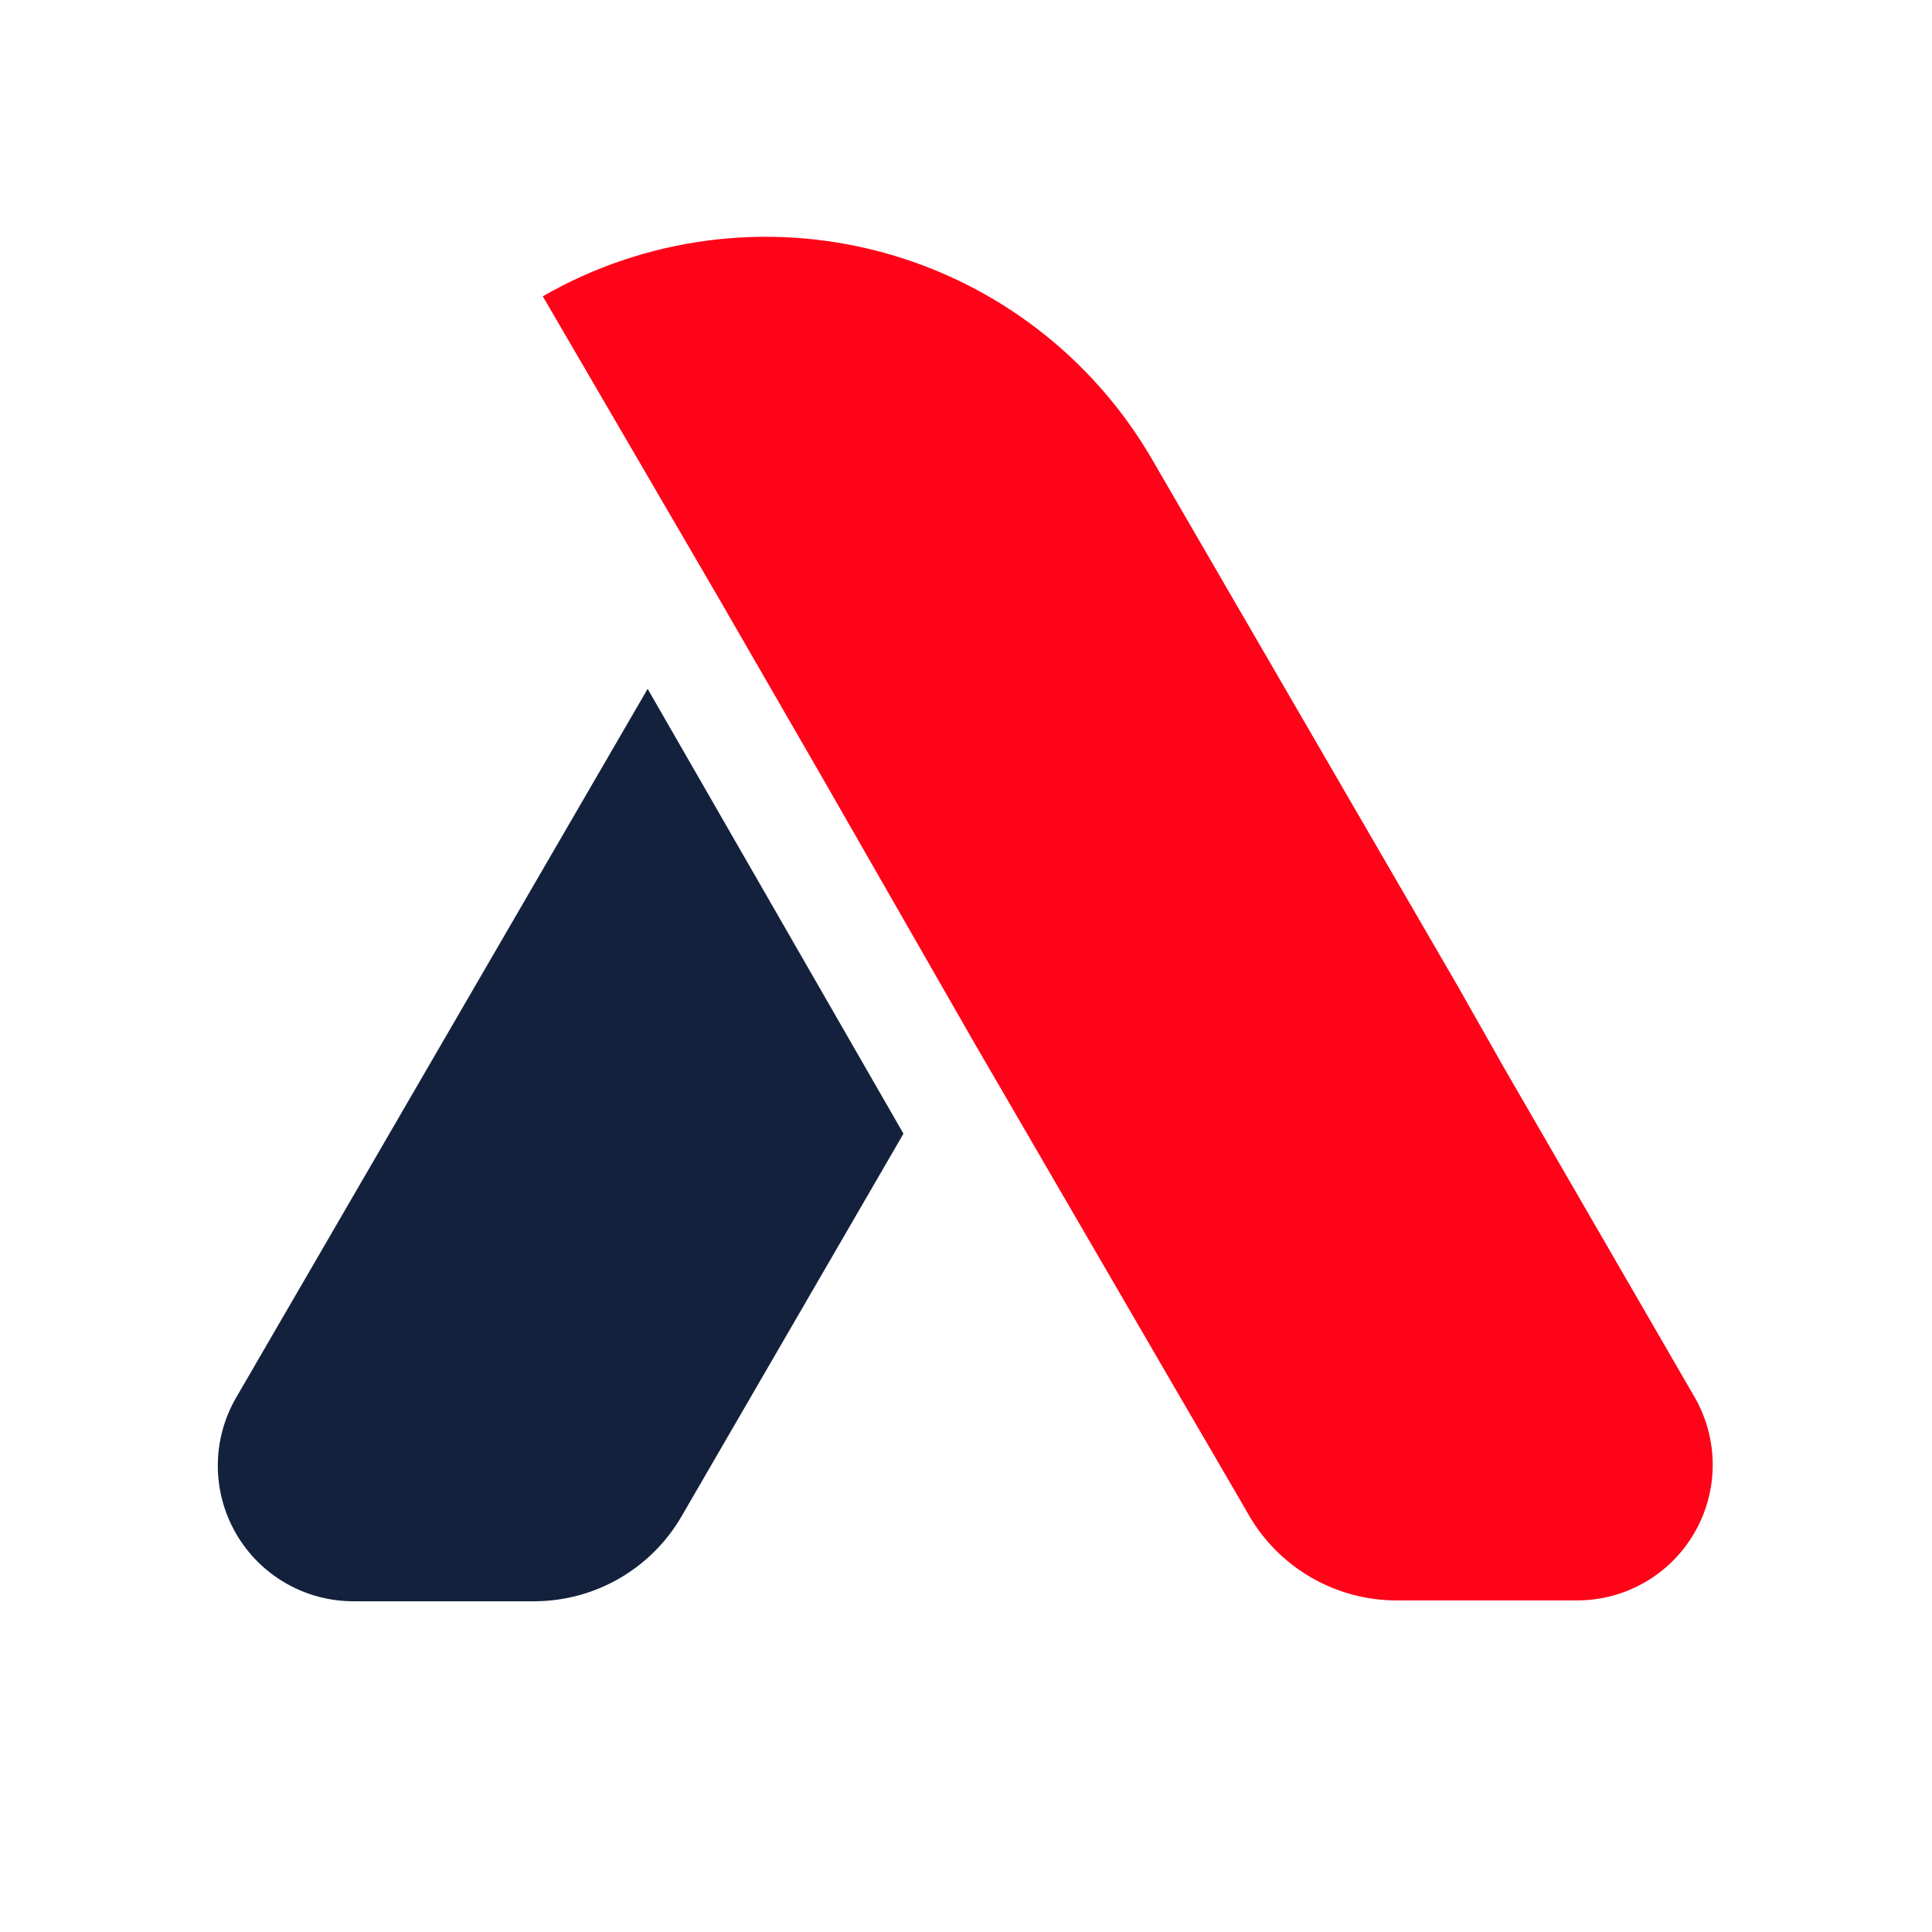
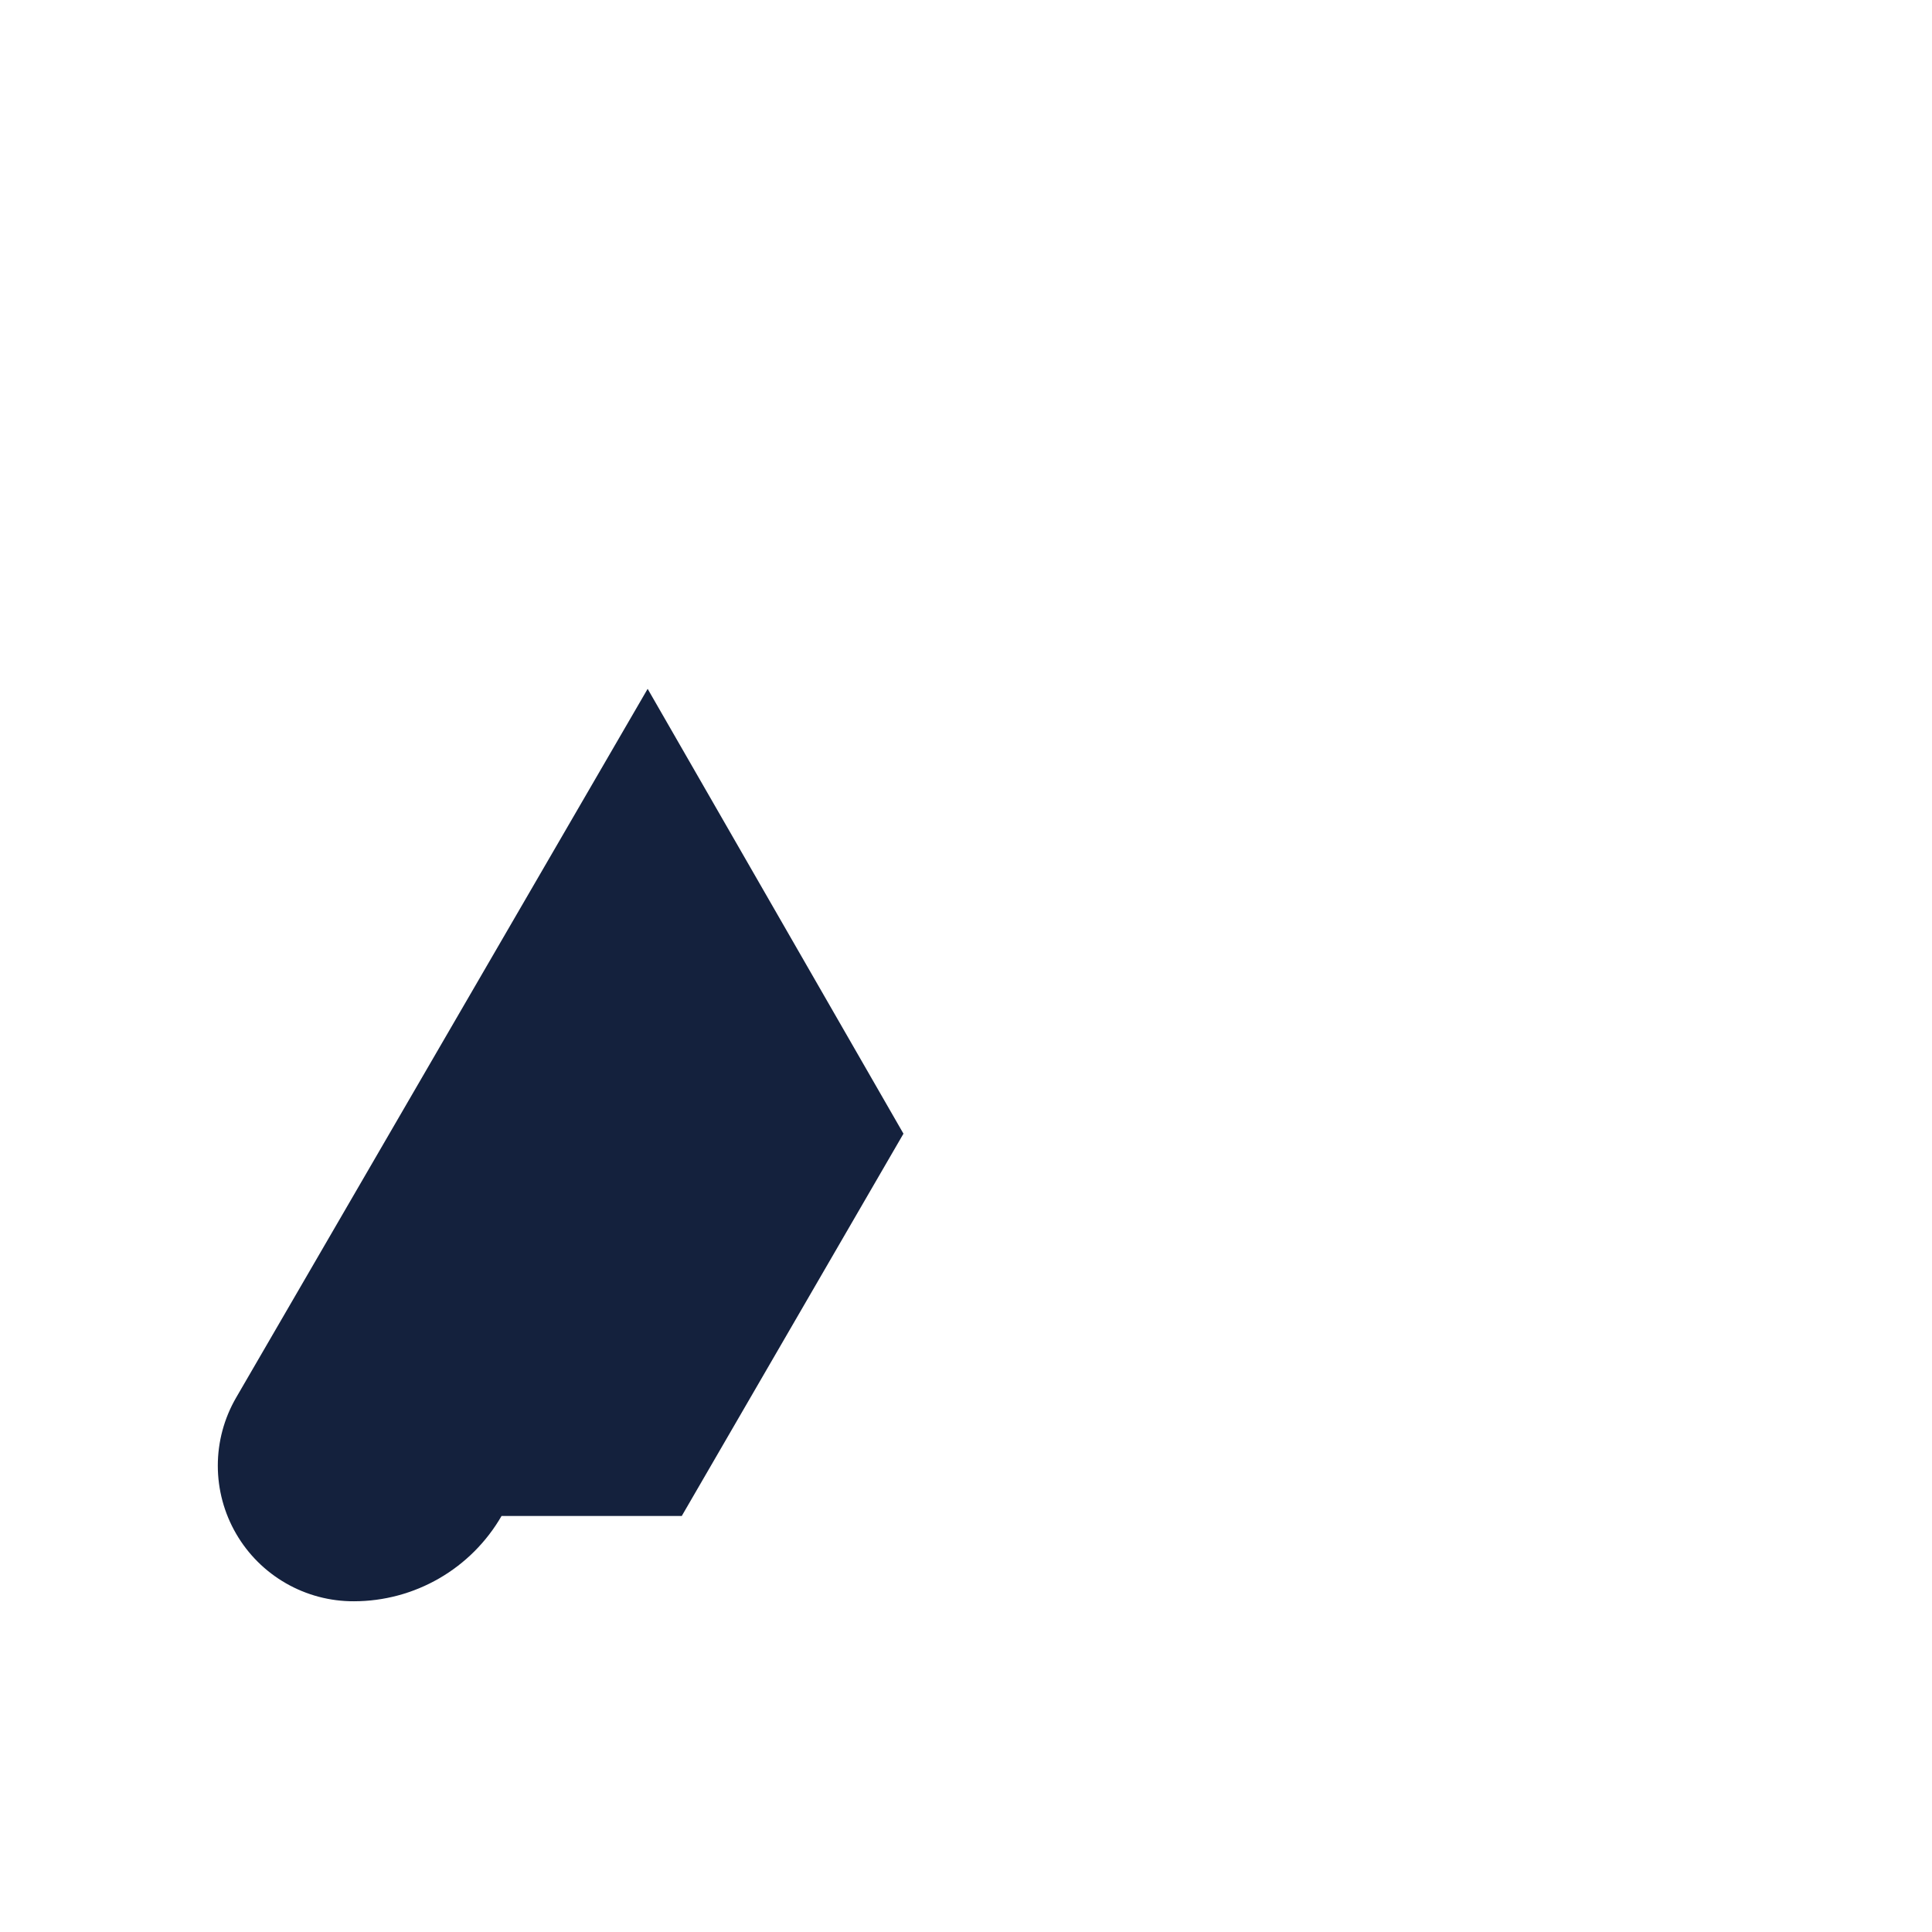
<svg xmlns="http://www.w3.org/2000/svg" xml:space="preserve" width="100mm" height="100mm" version="1.1" style="shape-rendering:geometricPrecision; text-rendering:geometricPrecision; image-rendering:optimizeQuality; fill-rule:evenodd; clip-rule:evenodd" viewBox="0 0 10000 10000">
  <defs>
    <style type="text/css">
   
    .fil0 {fill:none}
    .fil2 {fill:#14213D}
    .fil1 {fill:#FF0318}
   
  </style>
  </defs>
  <g id="Layer_x0020_1">
-     <rect class="fil0" x="-3.8" y="3.8" width="10000" height="10000" />
    <g id="_1703211411840">
-       <path class="fil1" d="M6414.05 7755.57l49.99 86.79c77.41,134.08 188.71,245.42 322.75,322.87 134.03,77.49 286.03,118.33 440.84,118.51l935.7 0c122.69,-0.05 243.2,-32.21 349.57,-93.33 106.36,-61.12 194.84,-149.07 256.63,-255.07 61.74,-105.97 94.67,-226.3 95.47,-348.99 0.75,-122.65 -30.66,-243.38 -91.07,-350.15l-990.15 -1711.07 -238.35 -420.79 -1584.56 -2730.62c-307.75,-528 -811.94,-912.7 -1402.39,-1070.09 -590.49,-157.43 -1219.29,-74.74 -1749.02,229.99l910.7 1562.49 534.09 925.43 790.05 1378.54 1059.28 1822.87 310.47 532.62z" />
-       <path class="fil2" d="M3528.74 7846.76l1147.58 -1978.83 -1324.1 -2302.5 -2130.39 3669.31c-61.88,106.89 -94.48,228.25 -94.44,351.78 0.04,123.54 32.65,244.89 94.62,351.75 61.92,106.9 151.03,195.55 258.19,256.94 107.17,61.44 228.66,93.51 352.19,92.93l932.81 0c154.76,-0.18 306.81,-41.01 440.84,-118.5 134.04,-77.45 245.34,-188.8 322.7,-322.88z" />
+       <path class="fil2" d="M3528.74 7846.76l1147.58 -1978.83 -1324.1 -2302.5 -2130.39 3669.31c-61.88,106.89 -94.48,228.25 -94.44,351.78 0.04,123.54 32.65,244.89 94.62,351.75 61.92,106.9 151.03,195.55 258.19,256.94 107.17,61.44 228.66,93.51 352.19,92.93c154.76,-0.18 306.81,-41.01 440.84,-118.5 134.04,-77.45 245.34,-188.8 322.7,-322.88z" />
    </g>
  </g>
</svg>